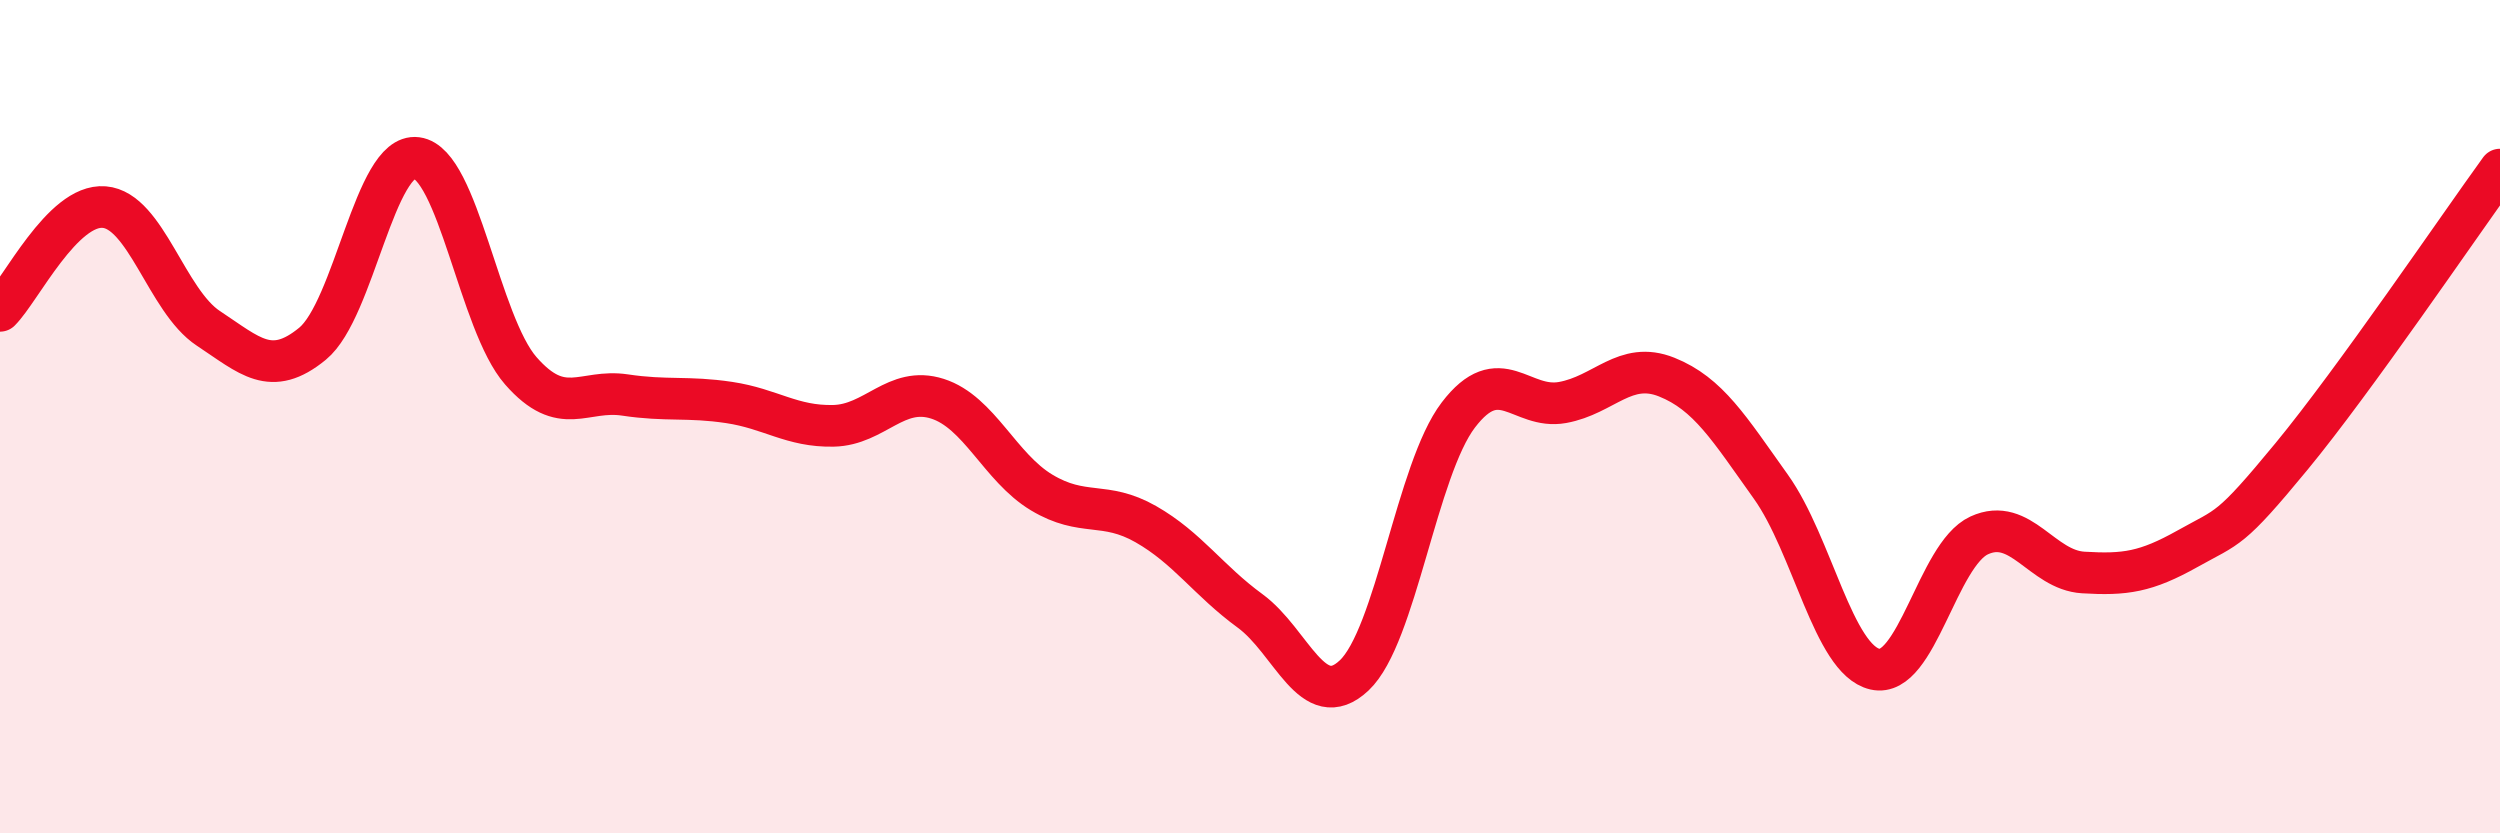
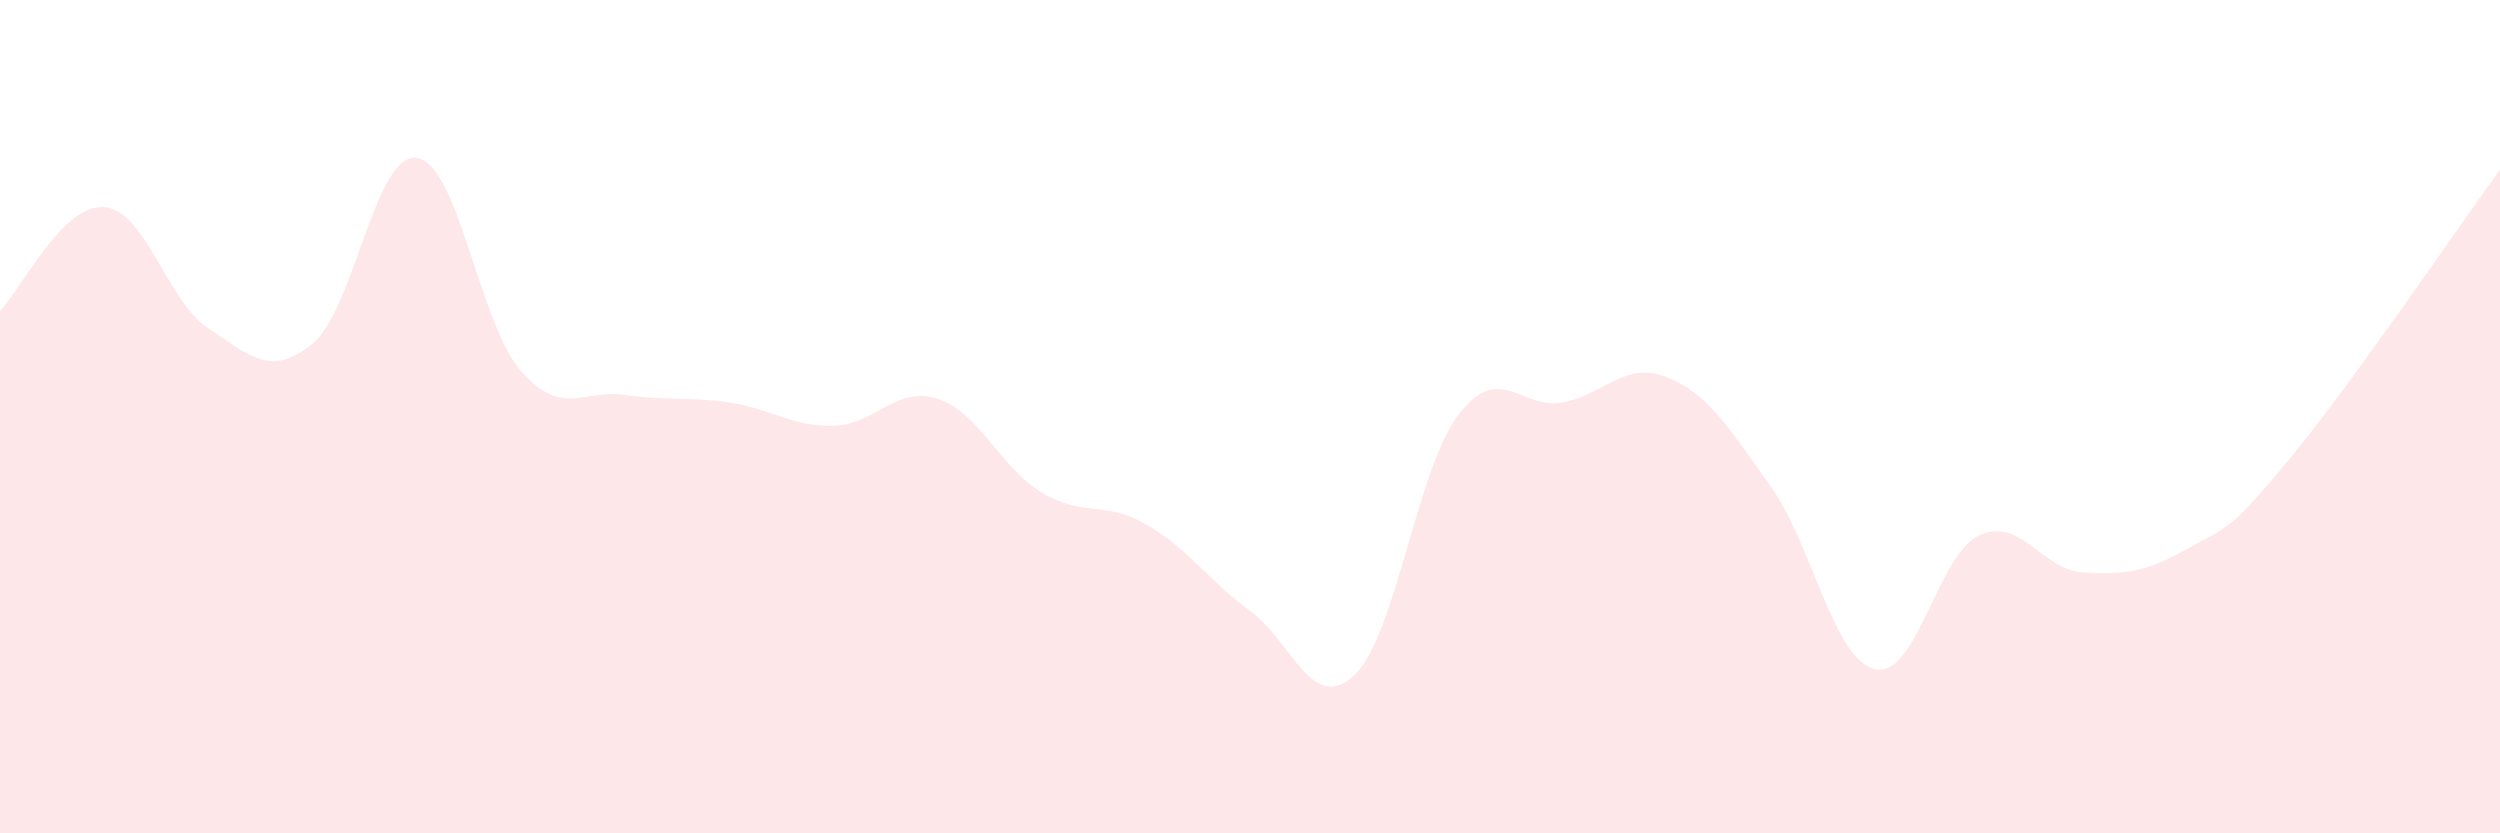
<svg xmlns="http://www.w3.org/2000/svg" width="60" height="20" viewBox="0 0 60 20">
  <path d="M 0,7.46 C 0.5,6.96 1.5,4.89 2.5,4.97 C 3.5,5.05 4,7.22 5,7.88 C 6,8.54 6.5,9.07 7.5,8.25 C 8.5,7.43 9,3.66 10,3.79 C 11,3.92 11.5,7.76 12.5,8.9 C 13.5,10.04 14,9.33 15,9.48 C 16,9.63 16.5,9.51 17.5,9.66 C 18.5,9.81 19,10.24 20,10.22 C 21,10.2 21.5,9.25 22.5,9.57 C 23.5,9.89 24,11.22 25,11.82 C 26,12.42 26.5,12.01 27.5,12.58 C 28.5,13.15 29,13.93 30,14.66 C 31,15.39 31.5,17.15 32.5,16.21 C 33.5,15.27 34,11.27 35,9.96 C 36,8.65 36.5,9.84 37.5,9.66 C 38.5,9.48 39,8.65 40,9.05 C 41,9.45 41.5,10.28 42.5,11.68 C 43.5,13.08 44,15.83 45,16.06 C 46,16.29 46.5,13.31 47.5,12.85 C 48.5,12.39 49,13.68 50,13.74 C 51,13.8 51.5,13.73 52.5,13.17 C 53.5,12.61 53.5,12.77 55,10.95 C 56.5,9.13 59,5.45 60,4.07L60 20L0 20Z" fill="#EB0A25" opacity="0.1" stroke-linecap="round" stroke-linejoin="round" />
-   <path d="M 0,7.46 C 0.5,6.96 1.5,4.89 2.5,4.97 C 3.5,5.05 4,7.22 5,7.88 C 6,8.54 6.5,9.07 7.5,8.25 C 8.5,7.43 9,3.66 10,3.79 C 11,3.92 11.5,7.76 12.5,8.9 C 13.5,10.04 14,9.33 15,9.48 C 16,9.63 16.5,9.51 17.5,9.66 C 18.5,9.81 19,10.24 20,10.22 C 21,10.2 21.5,9.25 22.5,9.57 C 23.5,9.89 24,11.22 25,11.82 C 26,12.42 26.5,12.01 27.5,12.58 C 28.5,13.15 29,13.93 30,14.66 C 31,15.39 31.5,17.15 32.5,16.21 C 33.5,15.27 34,11.27 35,9.96 C 36,8.65 36.5,9.84 37.5,9.66 C 38.5,9.48 39,8.65 40,9.05 C 41,9.45 41.5,10.28 42.5,11.68 C 43.5,13.08 44,15.83 45,16.06 C 46,16.29 46.5,13.31 47.5,12.85 C 48.5,12.39 49,13.68 50,13.74 C 51,13.8 51.5,13.73 52.5,13.17 C 53.5,12.61 53.5,12.77 55,10.95 C 56.5,9.13 59,5.45 60,4.07" stroke="#EB0A25" stroke-width="1" fill="none" stroke-linecap="round" stroke-linejoin="round" />
</svg>